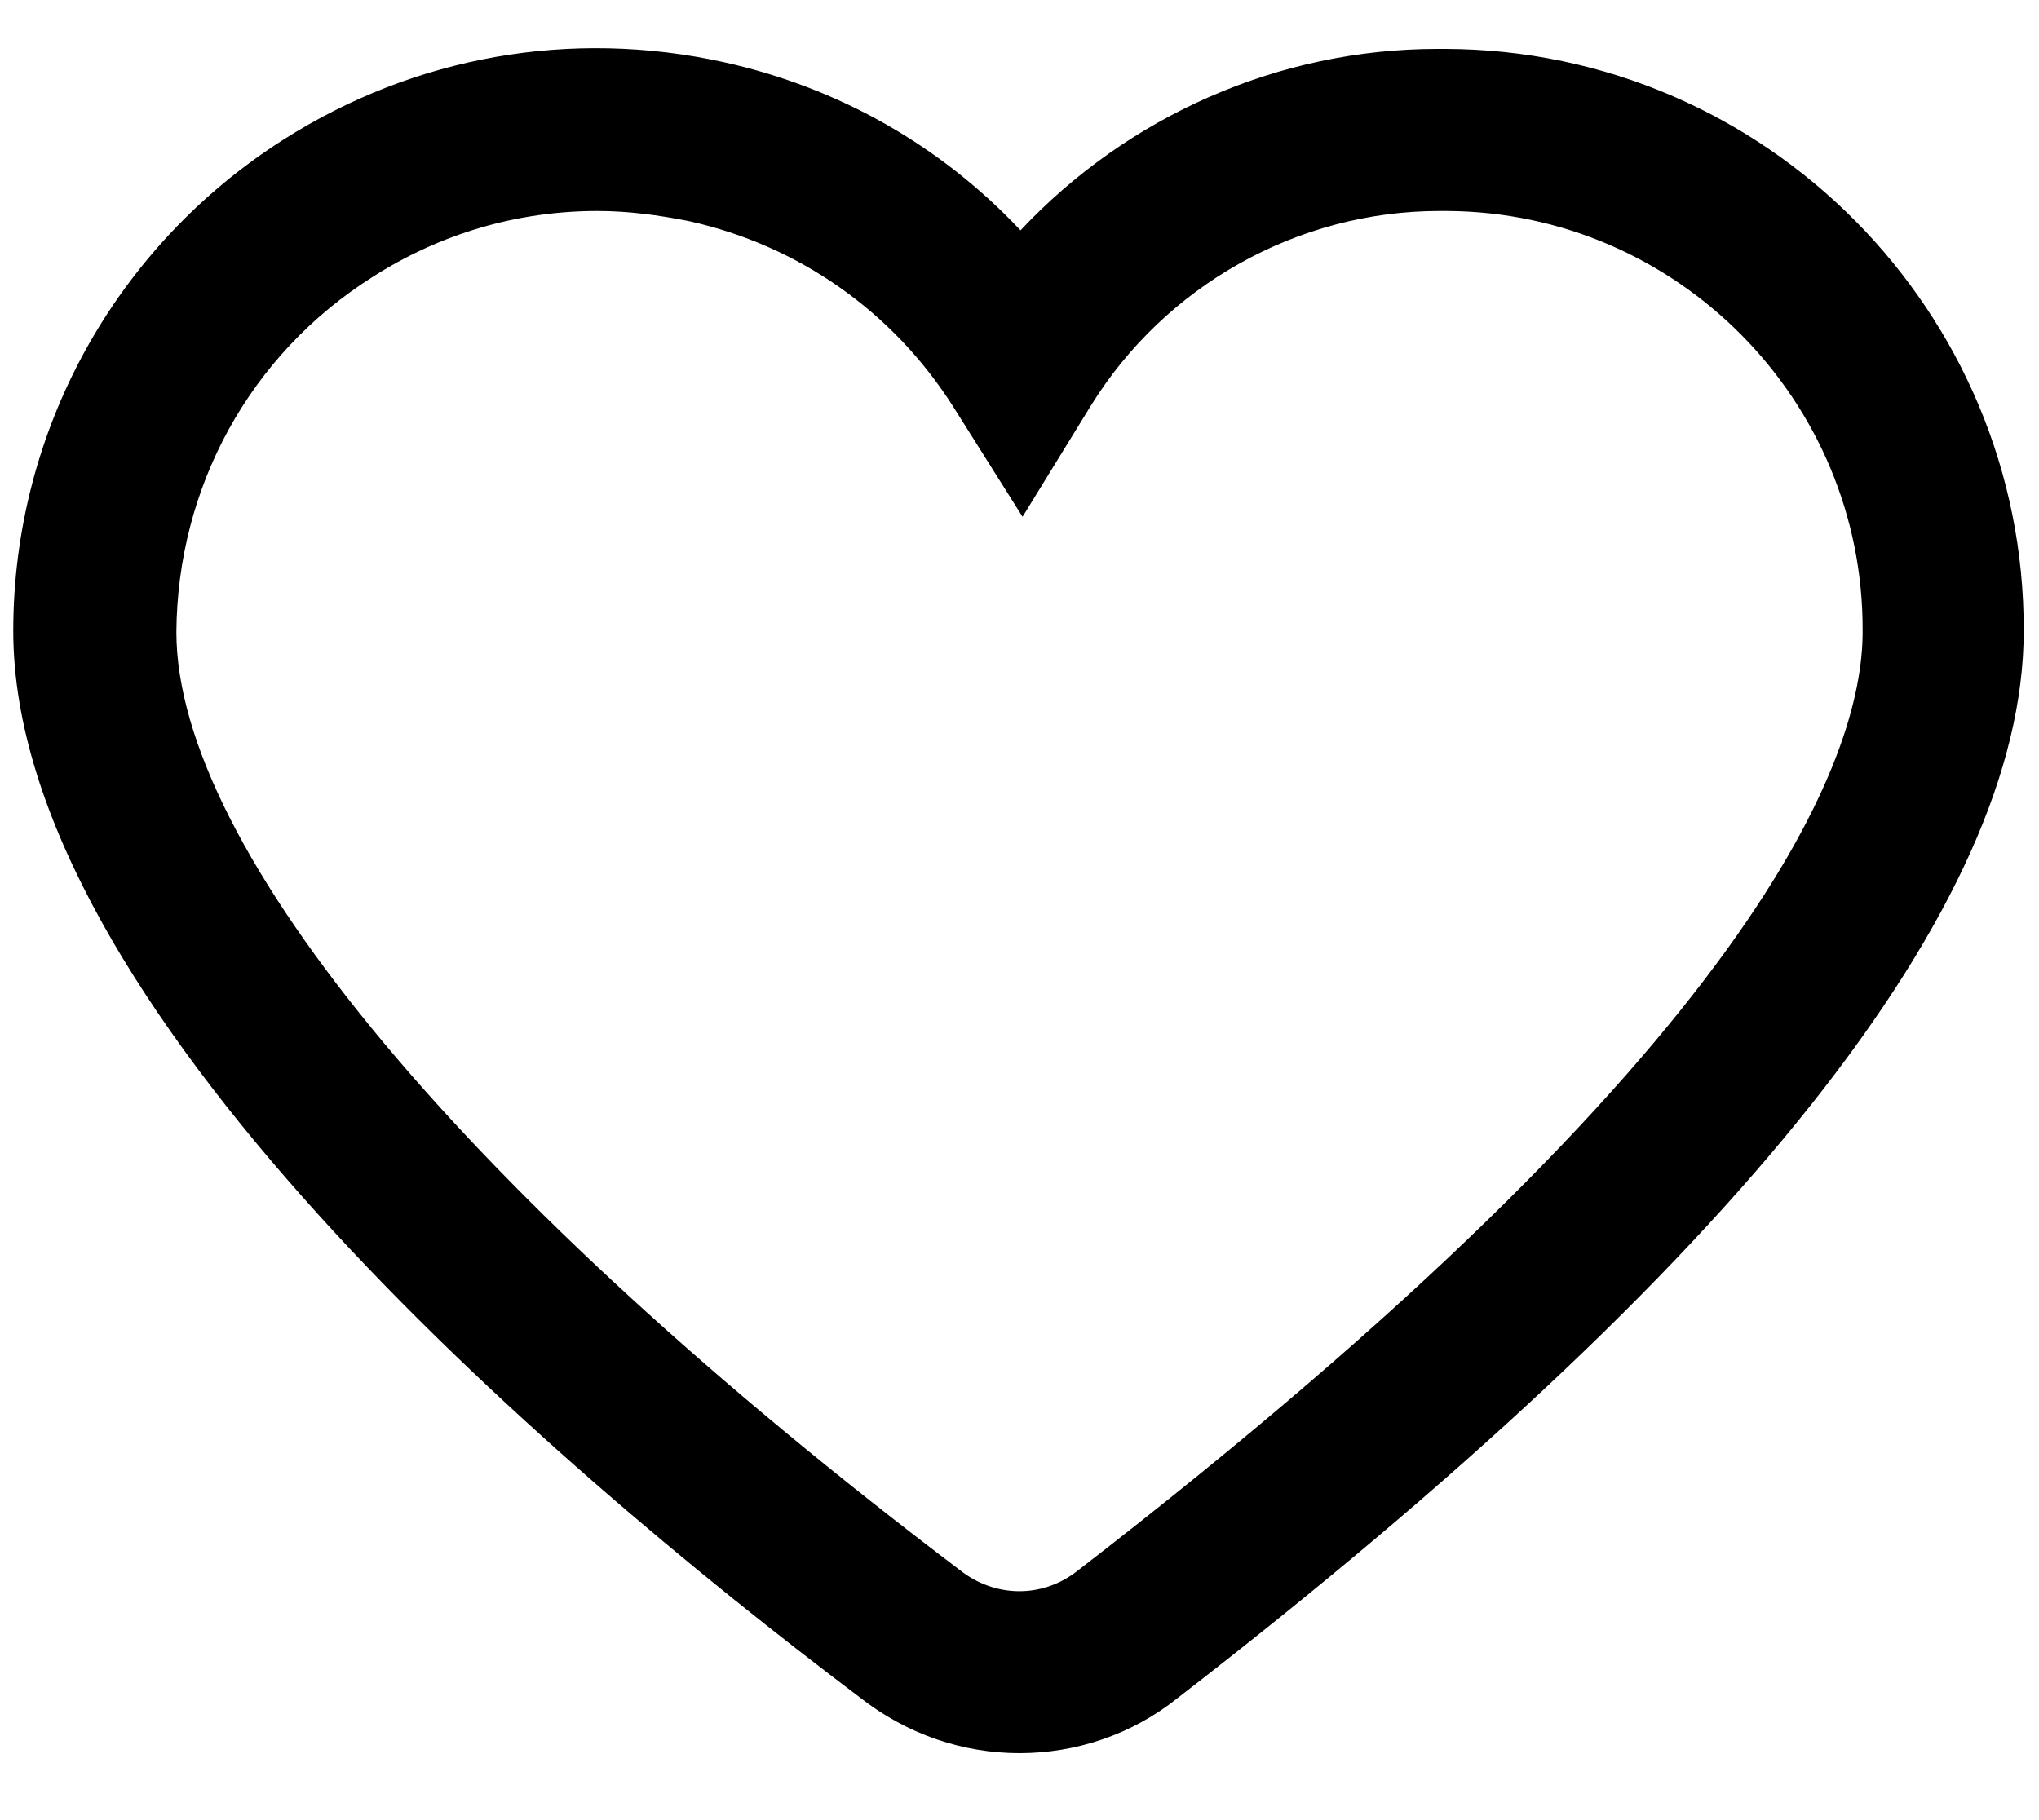
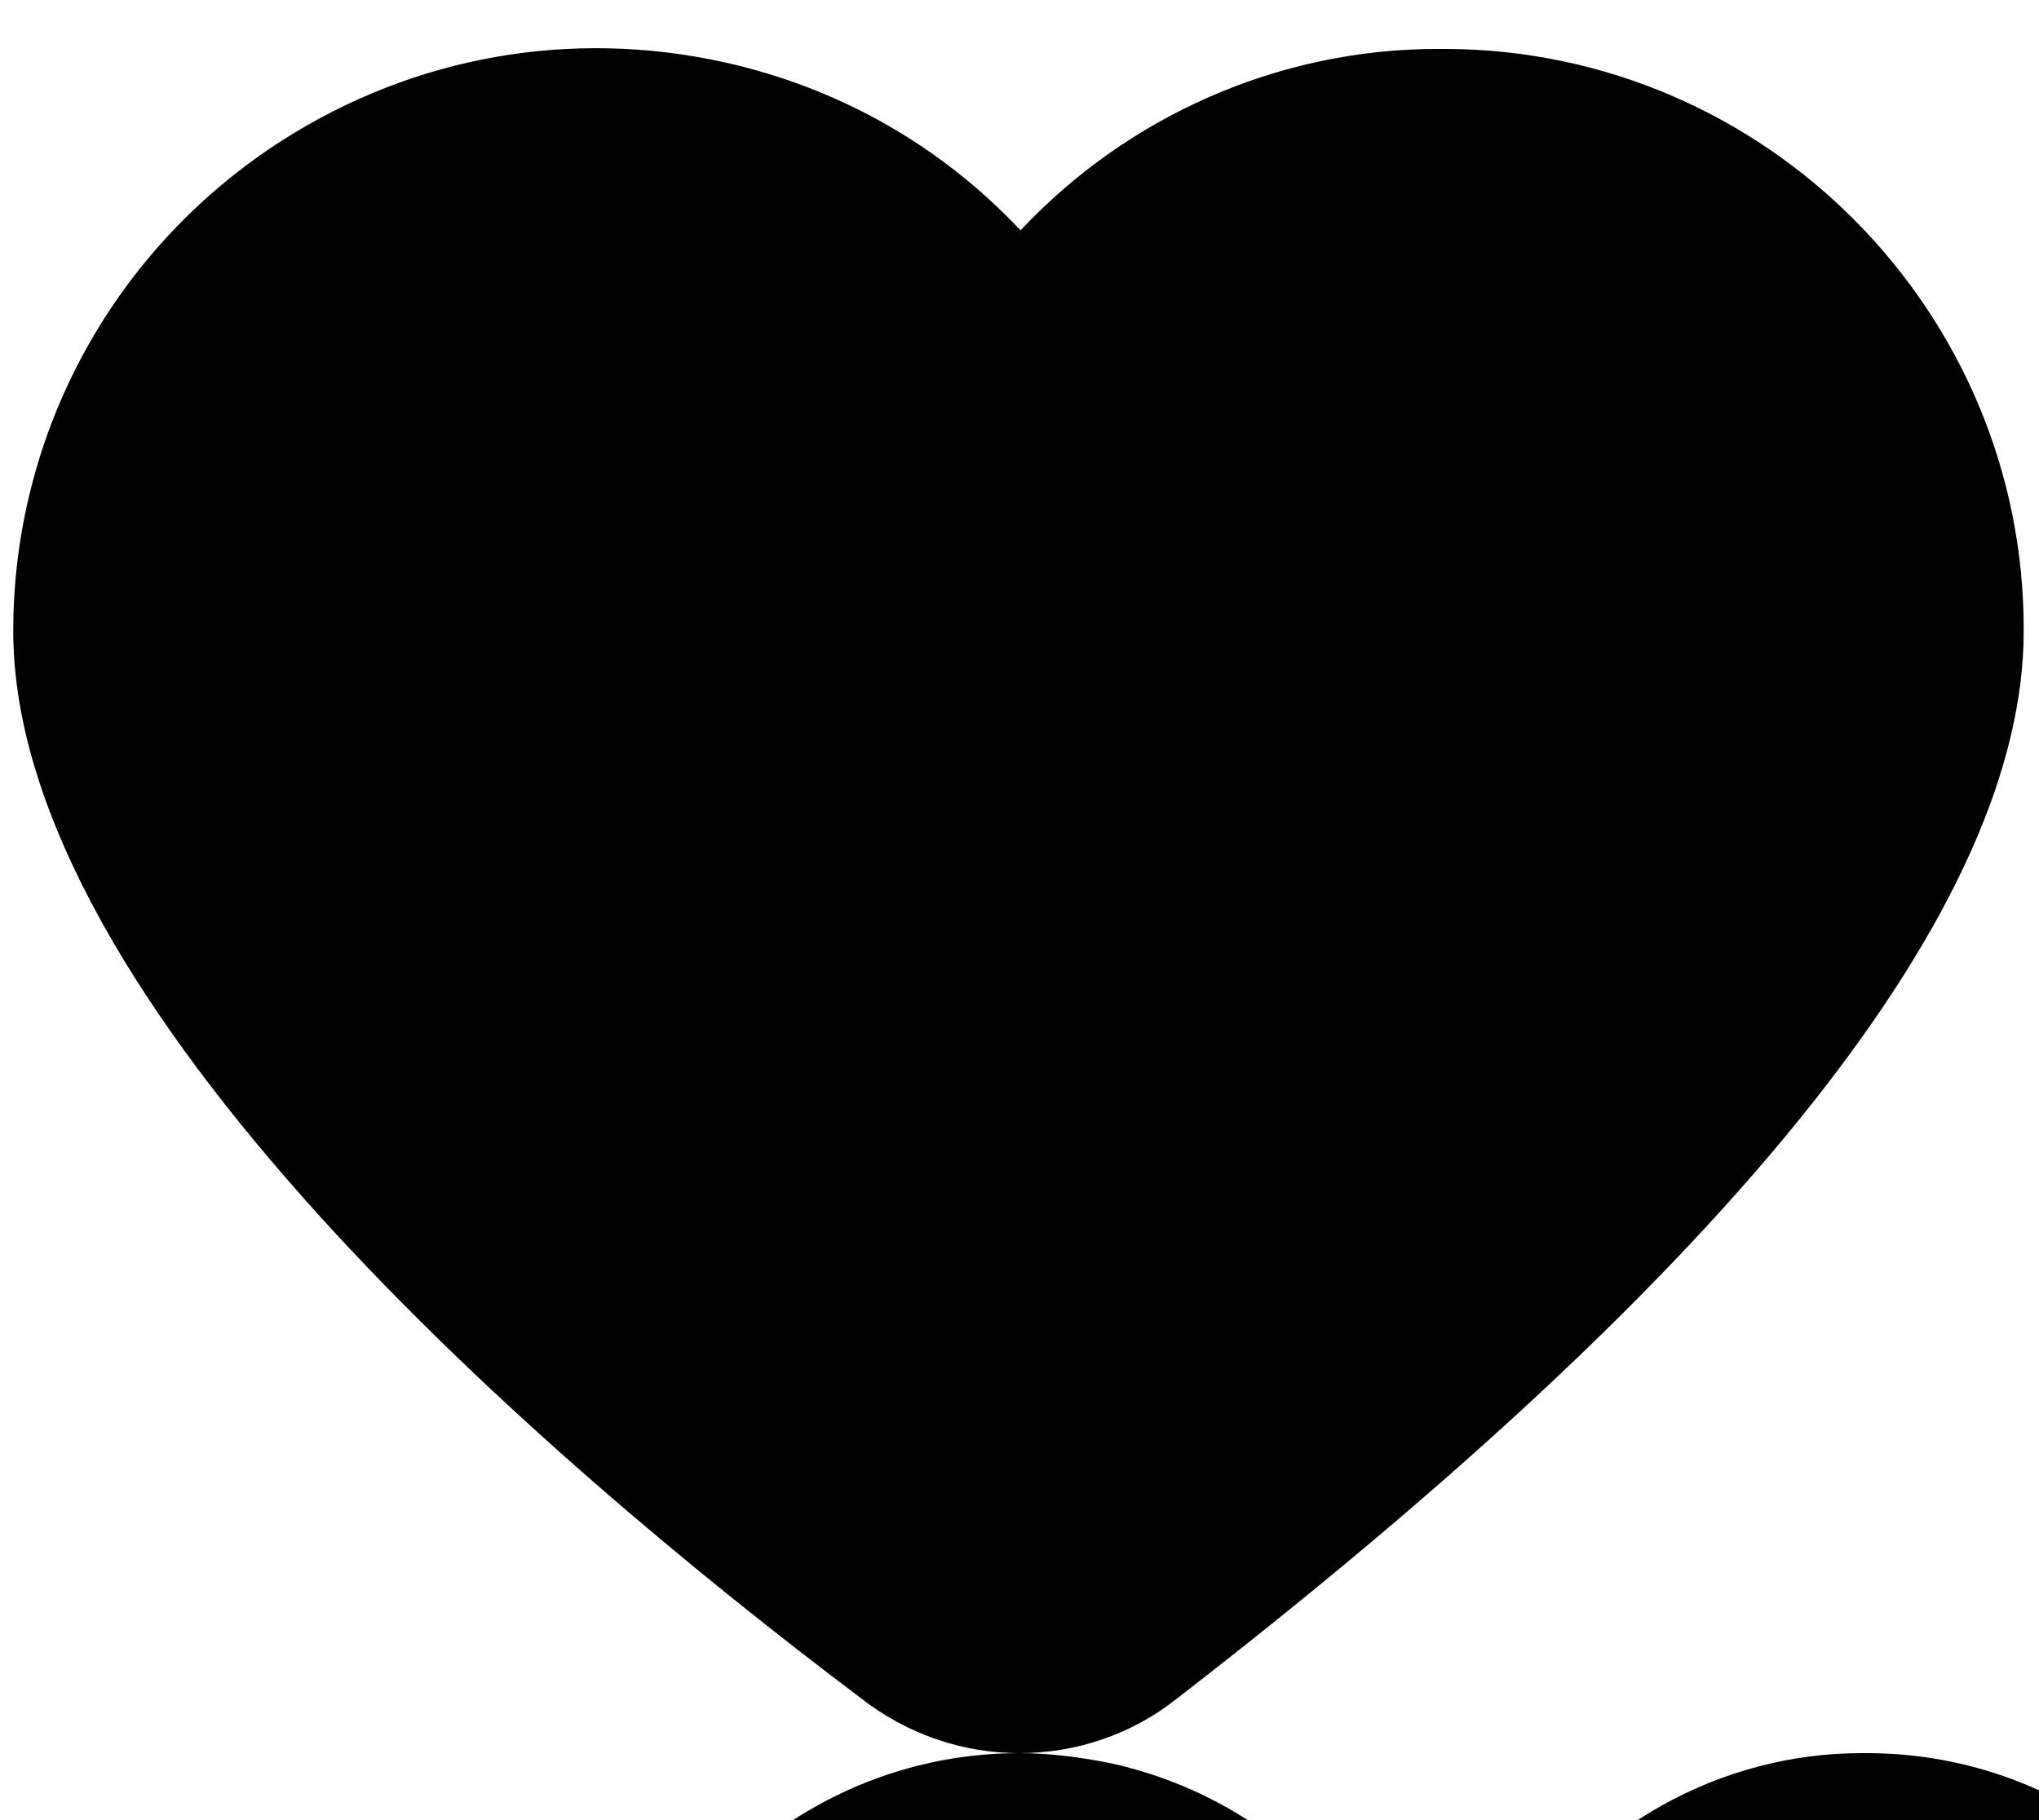
<svg xmlns="http://www.w3.org/2000/svg" version="1.1" id="Layer_1" x="0" y="0" viewBox="0 0 200 178.6" xml:space="preserve">
-   <path d="M100 172c-5.5 0-11-1.8-15.7-5.5-30.9-23.3-83-68.1-83-104.6 0-19.6 10-37.7 26.5-48.2C40.7 5.5 56 2.8 71 6.1c11.3 2.5 21.3 8.2 29.1 16.5C110.6 11.4 125.4 4.8 141 4.8h.8c31.4.1 56.8 25.8 56.7 57.1 0 26.9-27.9 62.1-83 104.7-4.5 3.6-10 5.4-15.5 5.4zM58.6 20.7c-7.8 0-15.4 2.2-22.1 6.5-12 7.6-19.1 20.6-19.2 34.8 0 21.3 28.7 55.6 76.8 92 3.5 2.8 8.2 2.8 11.6.1 67-51.7 77-79.9 77-92.1v-.1c.1-22.6-18.2-41.1-40.8-41.2h-.7c-13.9 0-26.9 7.3-34.2 19.1l-6.7 10.9-6.8-10.8c-5.9-9.3-15.1-15.8-25.9-18.2-3-.6-6-1-9-1z" fill="currentColor" />
+   <path d="M100 172c-5.5 0-11-1.8-15.7-5.5-30.9-23.3-83-68.1-83-104.6 0-19.6 10-37.7 26.5-48.2C40.7 5.5 56 2.8 71 6.1c11.3 2.5 21.3 8.2 29.1 16.5C110.6 11.4 125.4 4.8 141 4.8h.8c31.4.1 56.8 25.8 56.7 57.1 0 26.9-27.9 62.1-83 104.7-4.5 3.6-10 5.4-15.5 5.4zc-7.8 0-15.4 2.2-22.1 6.5-12 7.6-19.1 20.6-19.2 34.8 0 21.3 28.7 55.6 76.8 92 3.5 2.8 8.2 2.8 11.6.1 67-51.7 77-79.9 77-92.1v-.1c.1-22.6-18.2-41.1-40.8-41.2h-.7c-13.9 0-26.9 7.3-34.2 19.1l-6.7 10.9-6.8-10.8c-5.9-9.3-15.1-15.8-25.9-18.2-3-.6-6-1-9-1z" fill="currentColor" />
</svg>